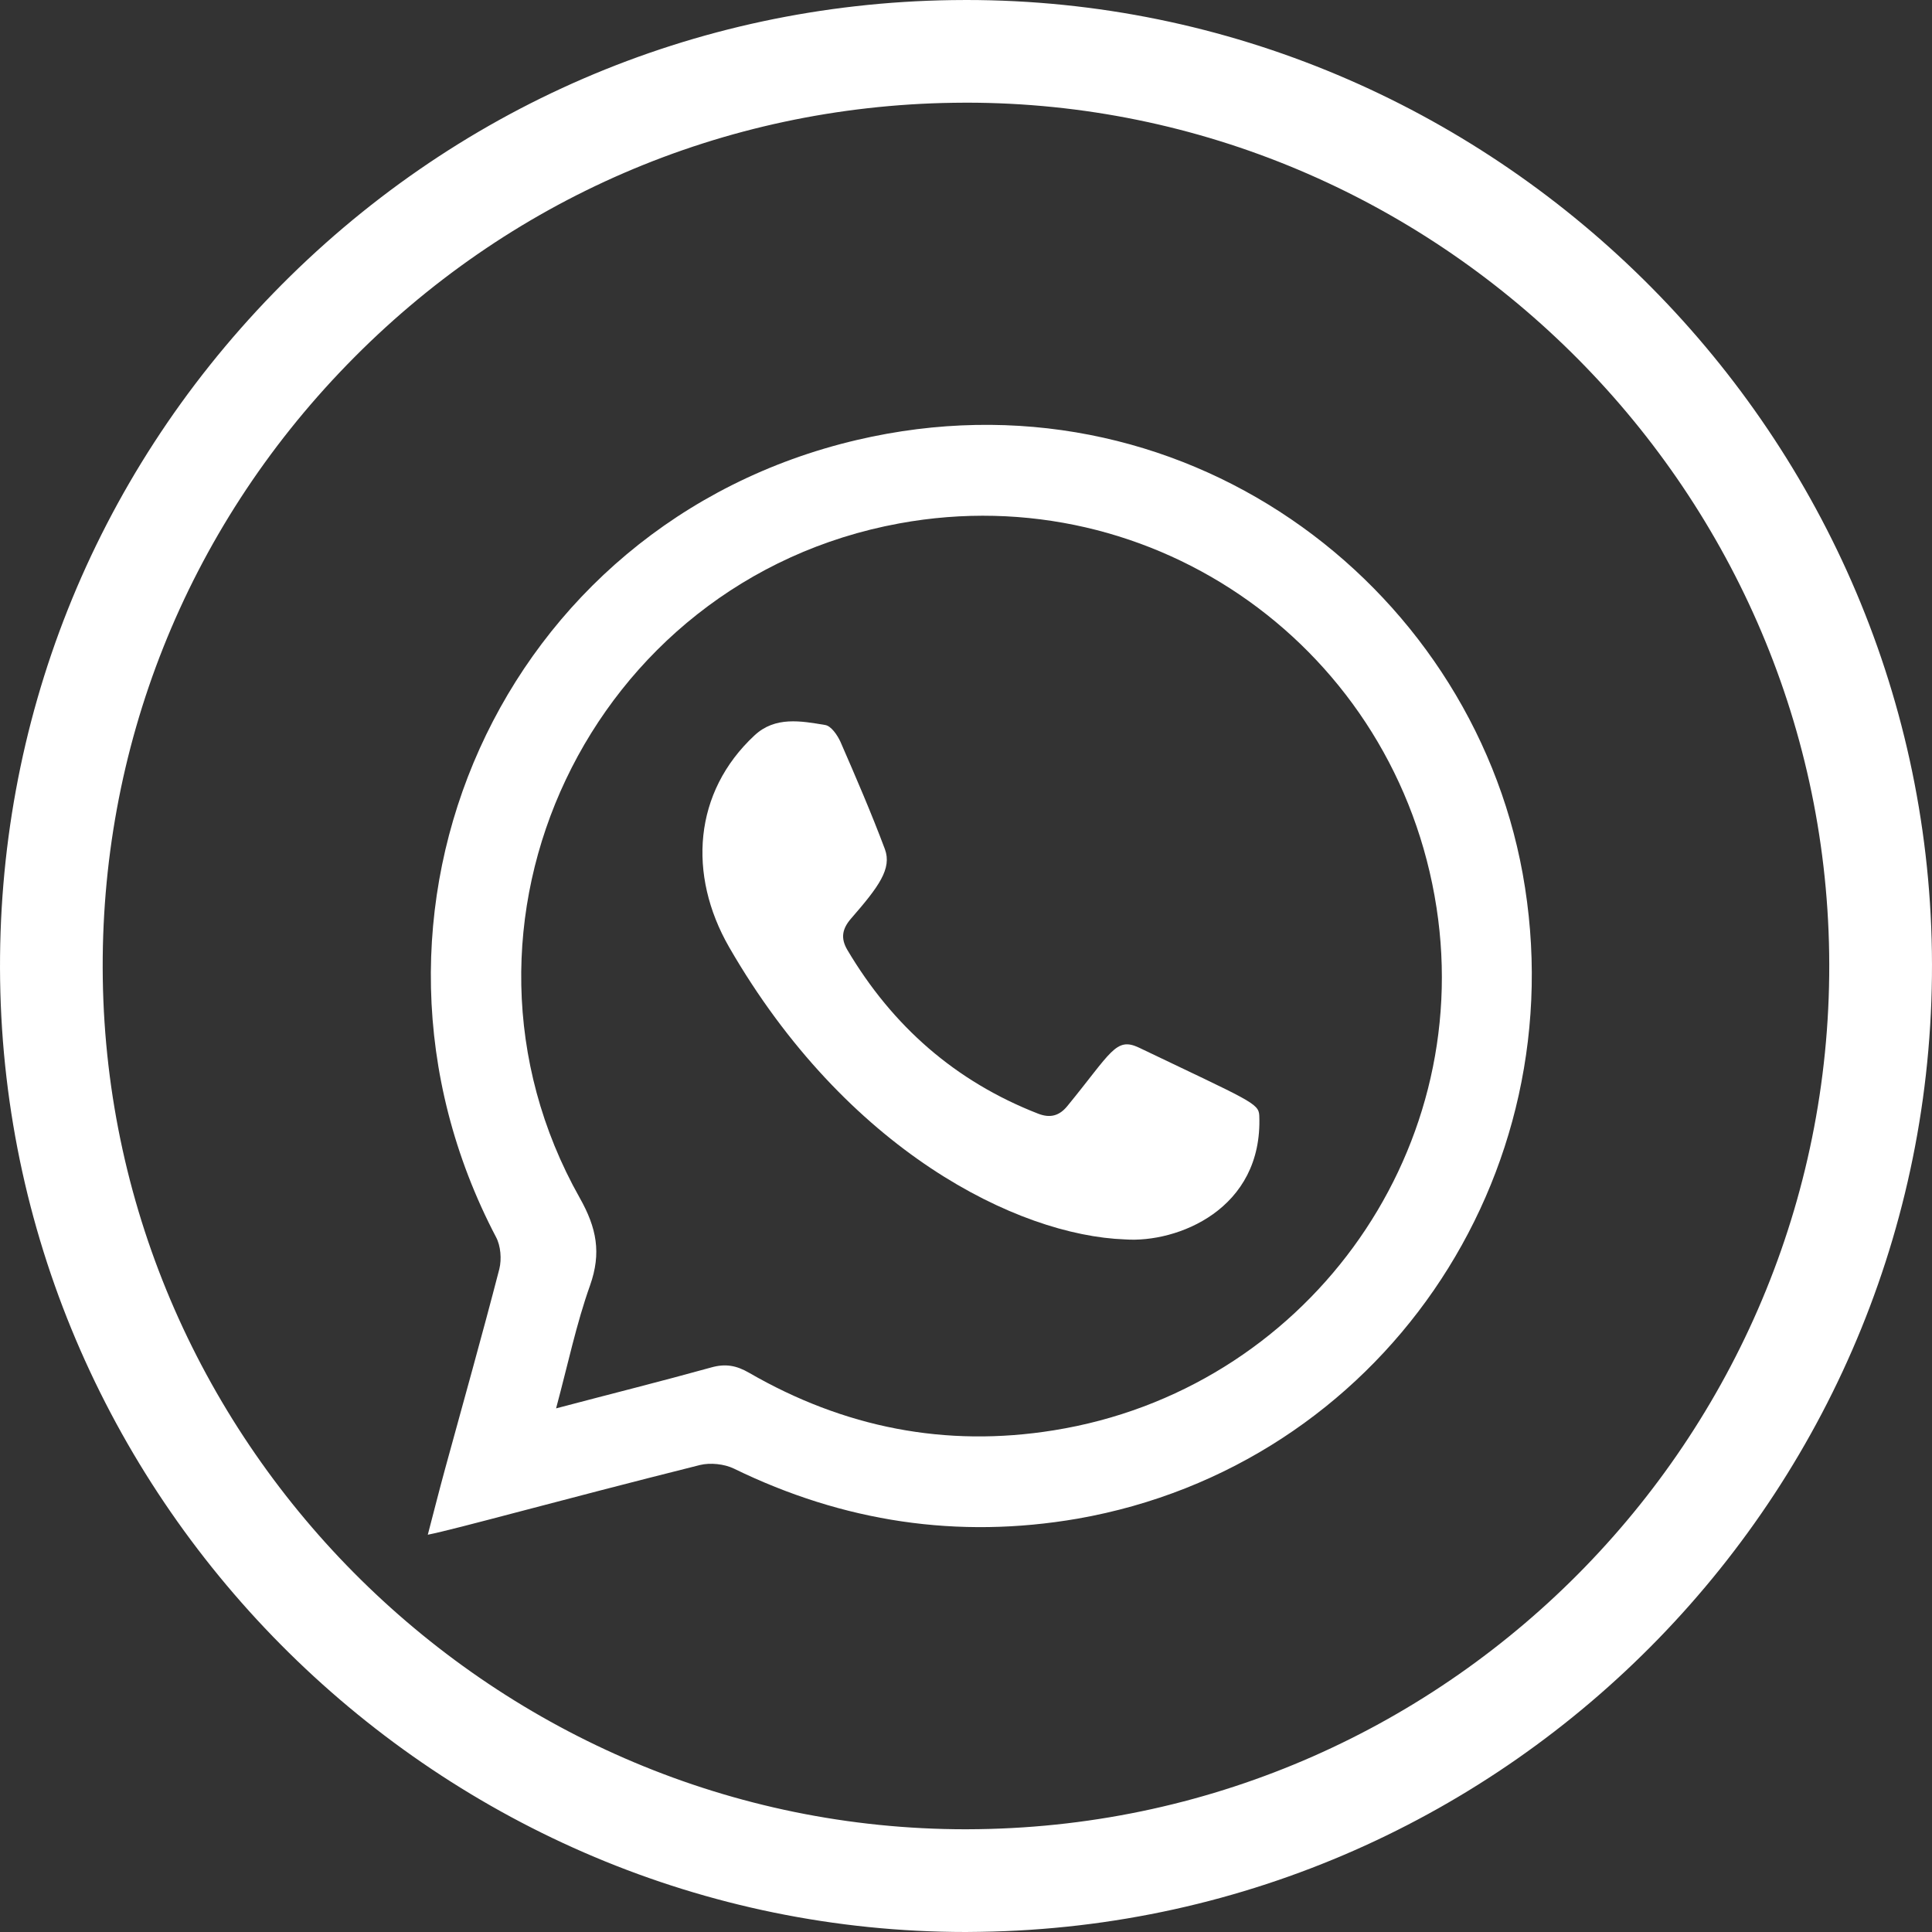
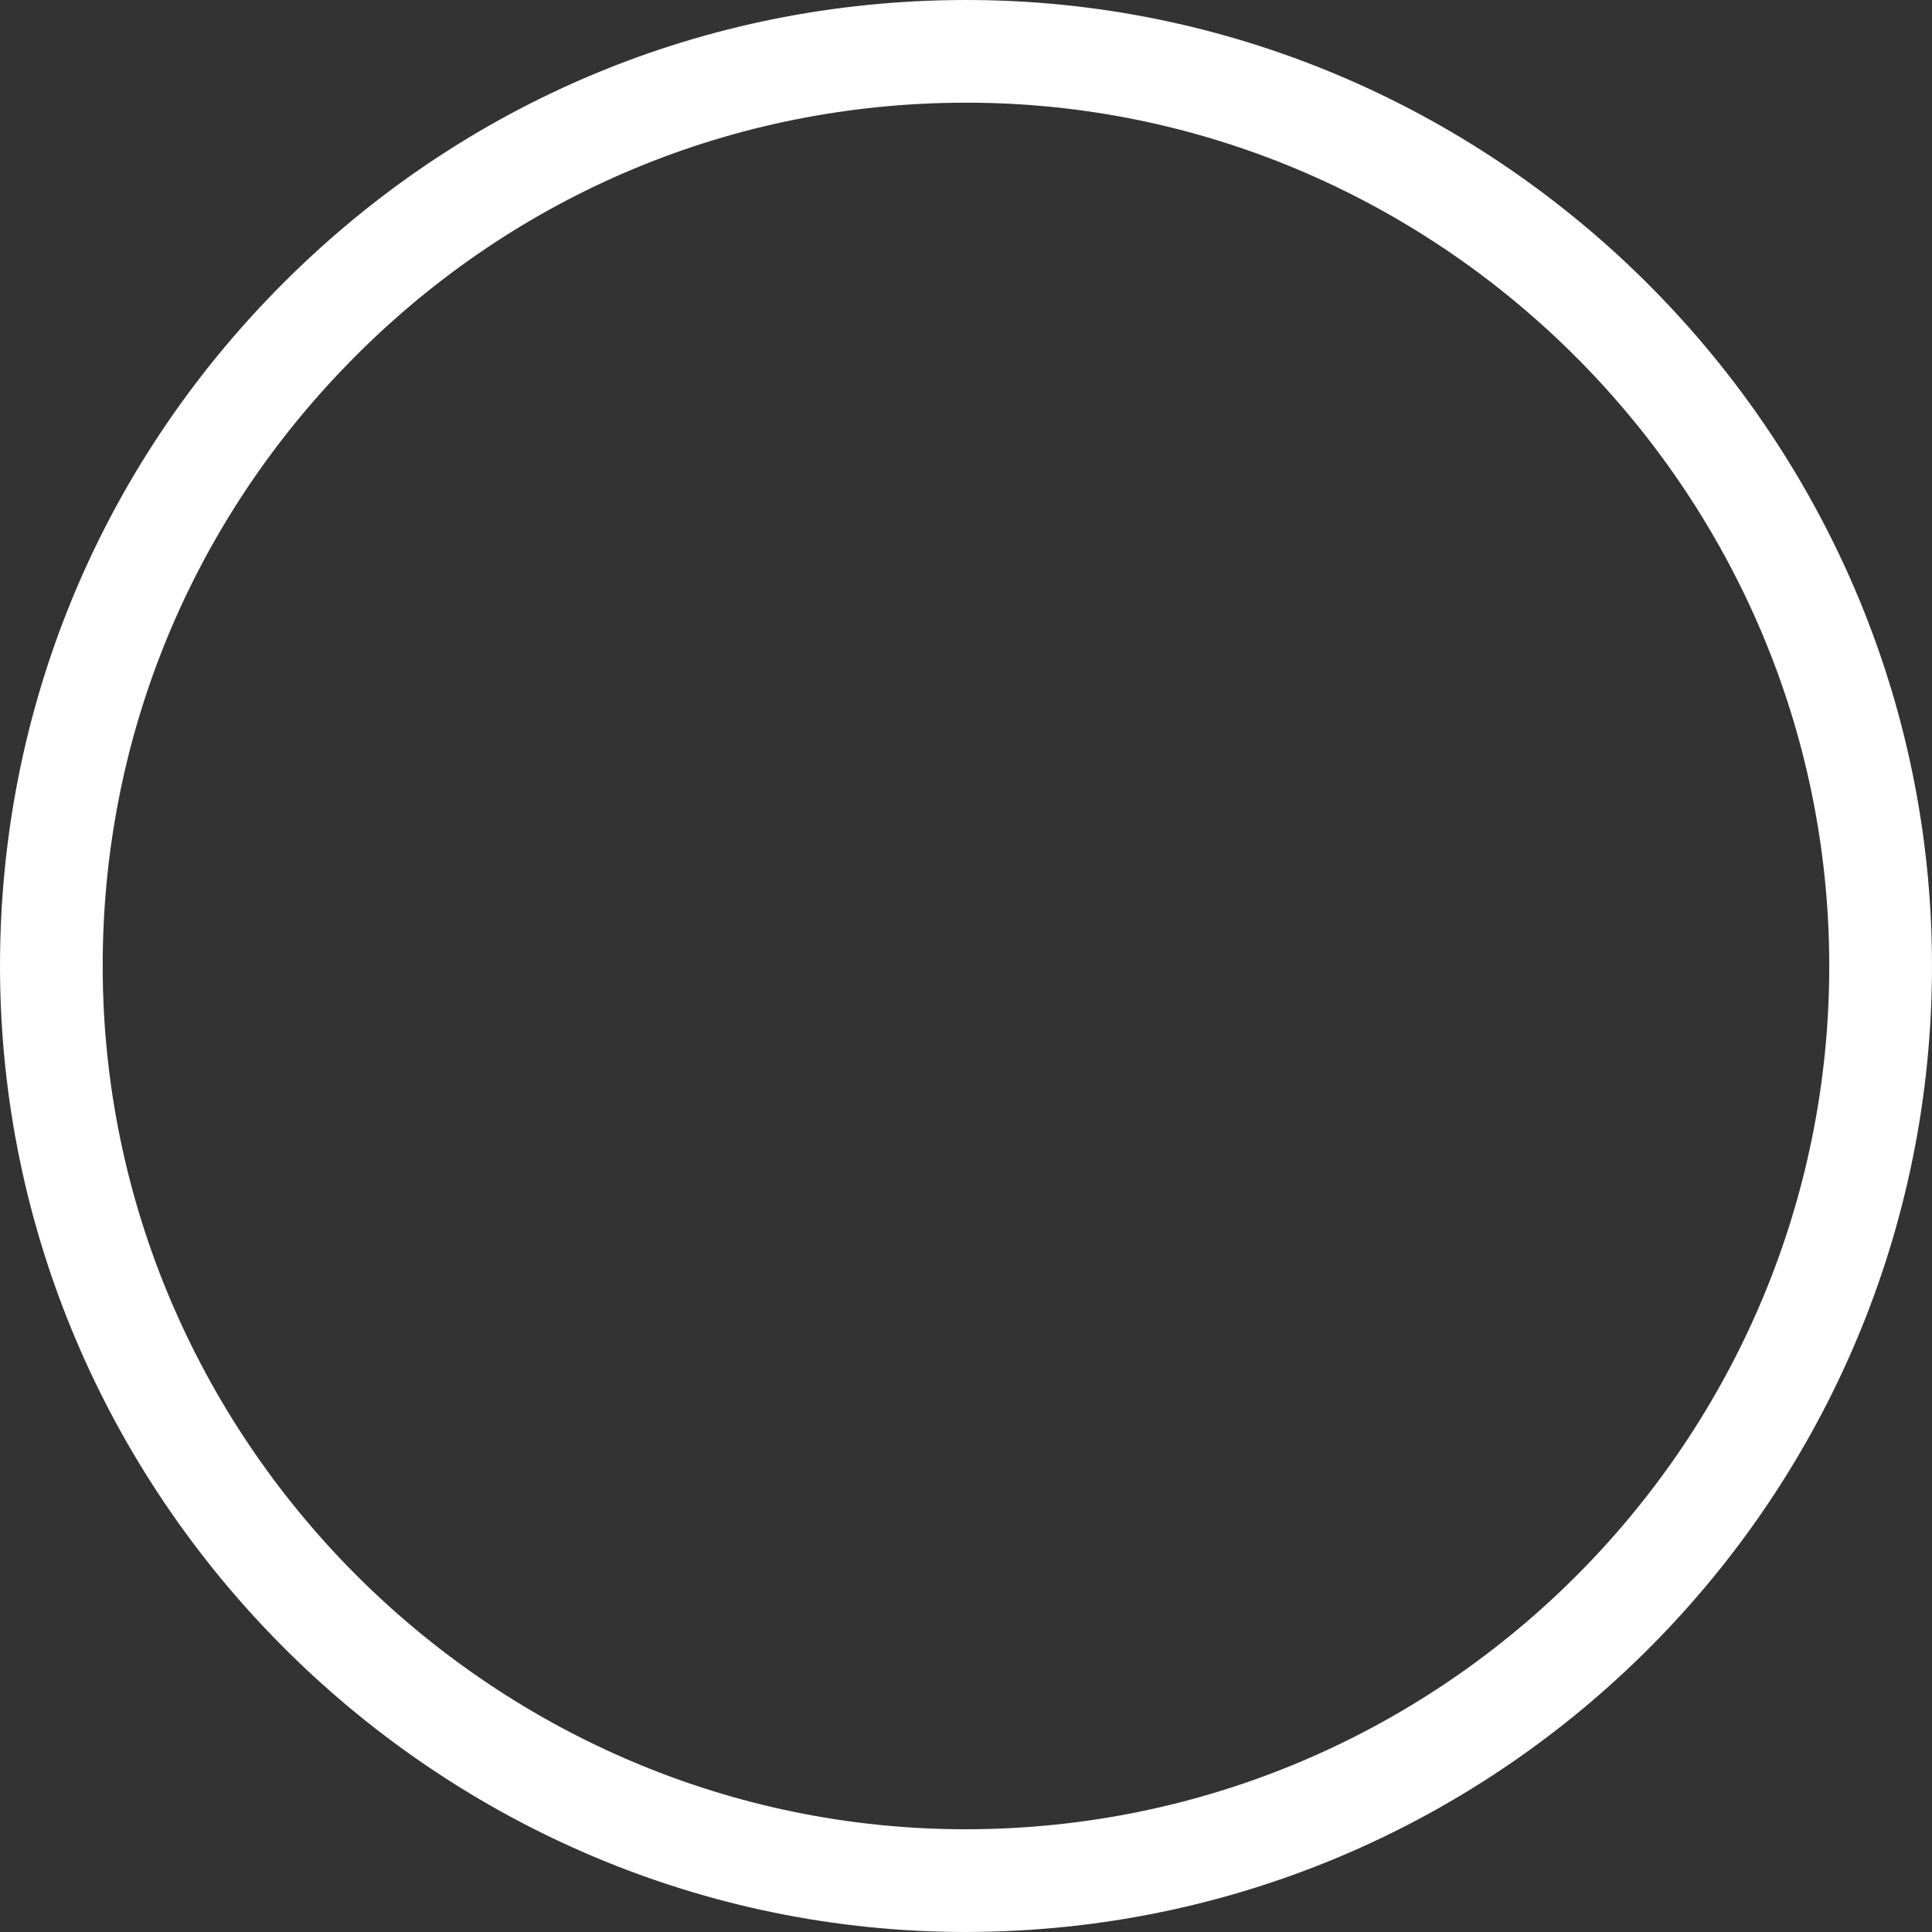
<svg xmlns="http://www.w3.org/2000/svg" version="1.1" id="Layer_1" x="0px" y="0px" width="35px" height="35px" viewBox="0 0 35 35" enable-background="new 0 0 35 35" xml:space="preserve">
  <rect x="0" y="0" width="35" height="35" fill="#333333" stroke="none" />
  <g id="Layer_2" display="none">
-     <rect x="-114" y="-585" display="inline" fill="#00FF00" width="173" height="936" />
-   </g>
+     </g>
  <g id="Layer_3">
</g>
  <g>
    <g>
      <g>
        <path fill="#FFFFFF" d="M17.497,35C7.989,34.998,0.141,27.264,0.002,17.756c-0.068-4.668,1.689-9.088,4.95-12.445     c3.26-3.357,7.625-5.242,12.292-5.309L17.506,0c9.507,0,17.354,7.734,17.492,17.242c0.14,9.648-7.595,17.613-17.242,17.755     L17.497,35z M17.506,1.86l-0.234,0.002C13.102,1.922,9.2,3.606,6.286,6.608c-2.914,3-4.485,6.949-4.424,11.119     C1.986,26.225,9,33.139,17.497,33.139l0.231-0.002c8.621-0.127,15.534-7.244,15.409-15.865C33.014,8.774,26.002,1.86,17.506,1.86     z" />
      </g>
    </g>
    <g>
-       <path fill-rule="evenodd" clip-rule="evenodd" fill="#FFFFFF" d="M7.75,27.803c0.114-0.436,0.209-0.812,0.312-1.189    c0.33-1.207,0.67-2.412,0.984-3.625c0.044-0.178,0.025-0.42-0.06-0.578C5.918,16.559,9.084,9.481,15.522,7.971    c5.848-1.371,11.101,2.574,12.062,7.852c0.998,5.505-2.601,10.732-8.062,11.689c-2.172,0.375-4.248,0.059-6.229-0.908    c-0.175-0.084-0.427-0.109-0.612-0.064C10.038,27.203,8.283,27.697,7.75,27.803z M10.074,25.514    c0.991-0.262,1.905-0.49,2.813-0.742c0.256-0.072,0.455-0.035,0.681,0.096c1.717,0.992,3.557,1.361,5.524,1.043    c4.524-0.725,7.625-4.961,6.932-9.468c-0.719-4.676-5.102-7.811-9.733-6.961c-5.602,1.027-8.574,7.273-5.789,12.218    c0.309,0.547,0.394,1,0.188,1.584C10.441,23.982,10.289,24.715,10.074,25.514z" />
-       <path fill-rule="evenodd" clip-rule="evenodd" fill="#FFFFFF" d="M20.38,22.453c-1.947-0.07-5.047-1.609-7.172-5.296    c-0.753-1.312-0.644-2.807,0.46-3.834c0.374-0.35,0.842-0.262,1.28-0.189c0.108,0.016,0.22,0.18,0.277,0.303    c0.281,0.645,0.56,1.291,0.806,1.947c0.129,0.352-0.109,0.678-0.613,1.256c-0.161,0.186-0.192,0.355-0.069,0.566    c0.819,1.384,1.96,2.386,3.46,2.97c0.223,0.086,0.387,0.033,0.527-0.139c0.797-0.973,0.877-1.256,1.296-1.059    c2.014,0.965,2.172,1.006,2.181,1.232C22.882,21.912,21.323,22.521,20.38,22.453z" />
-     </g>
+       </g>
  </g>
</svg>